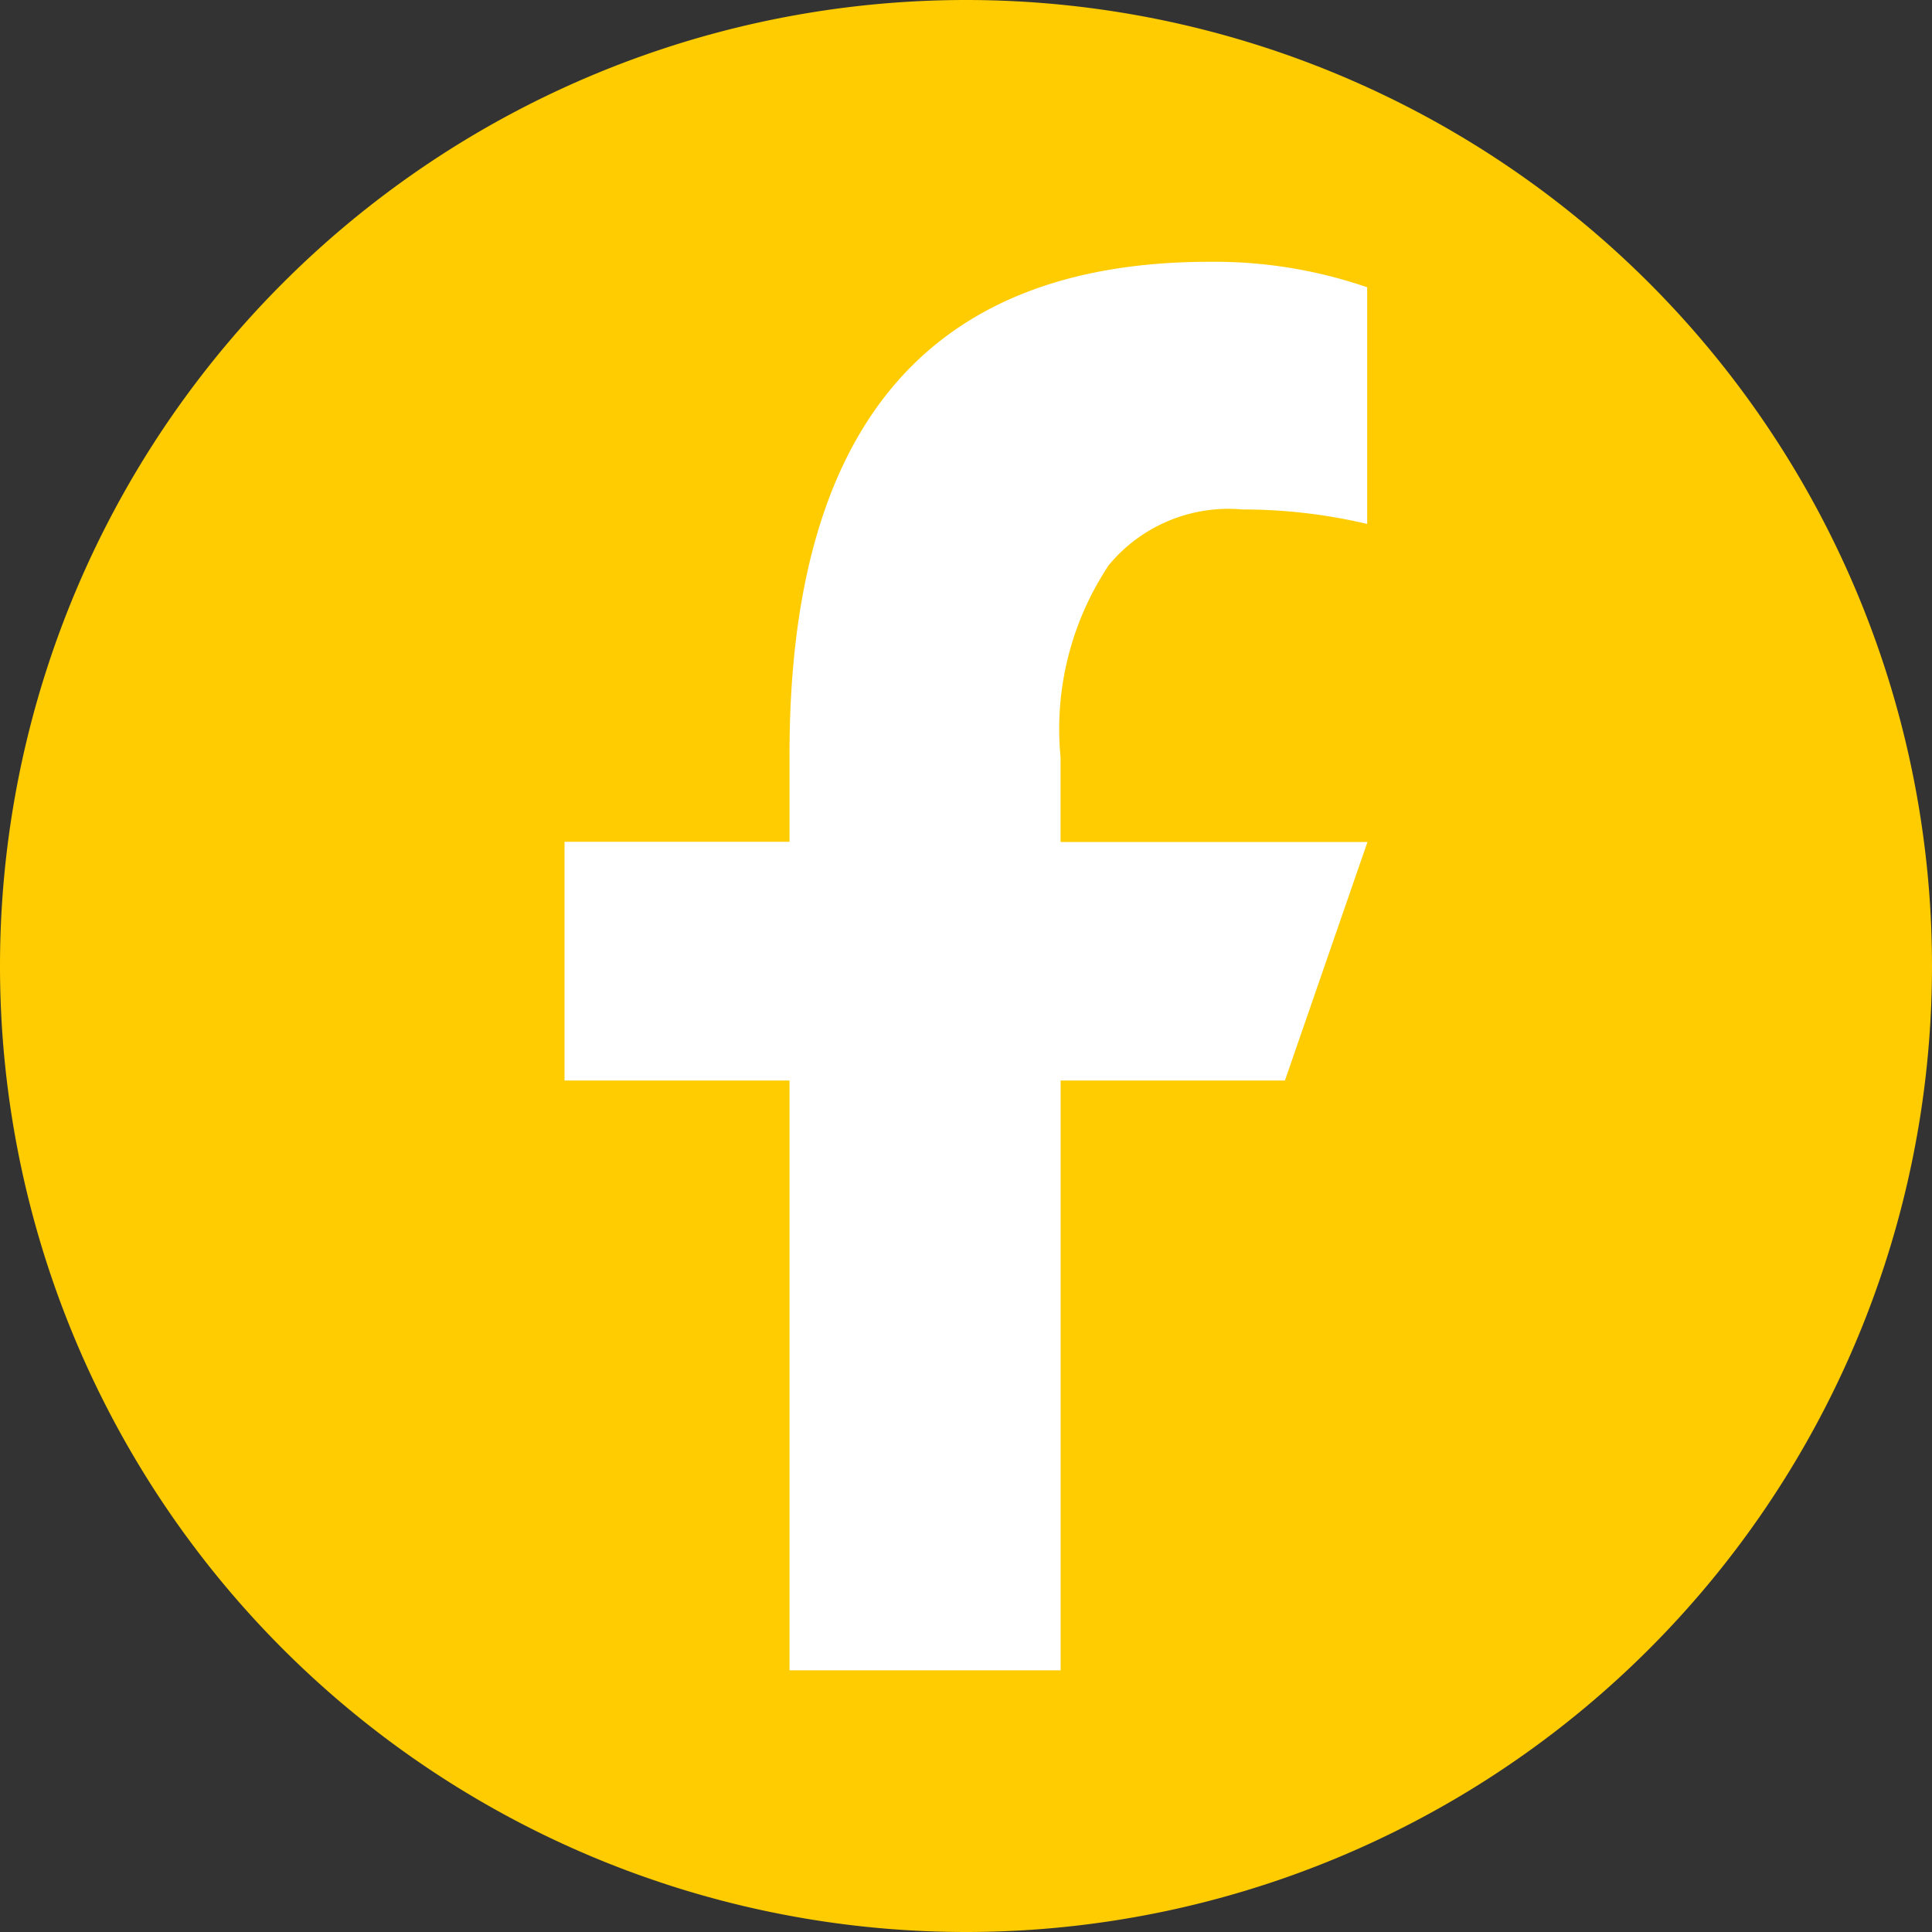
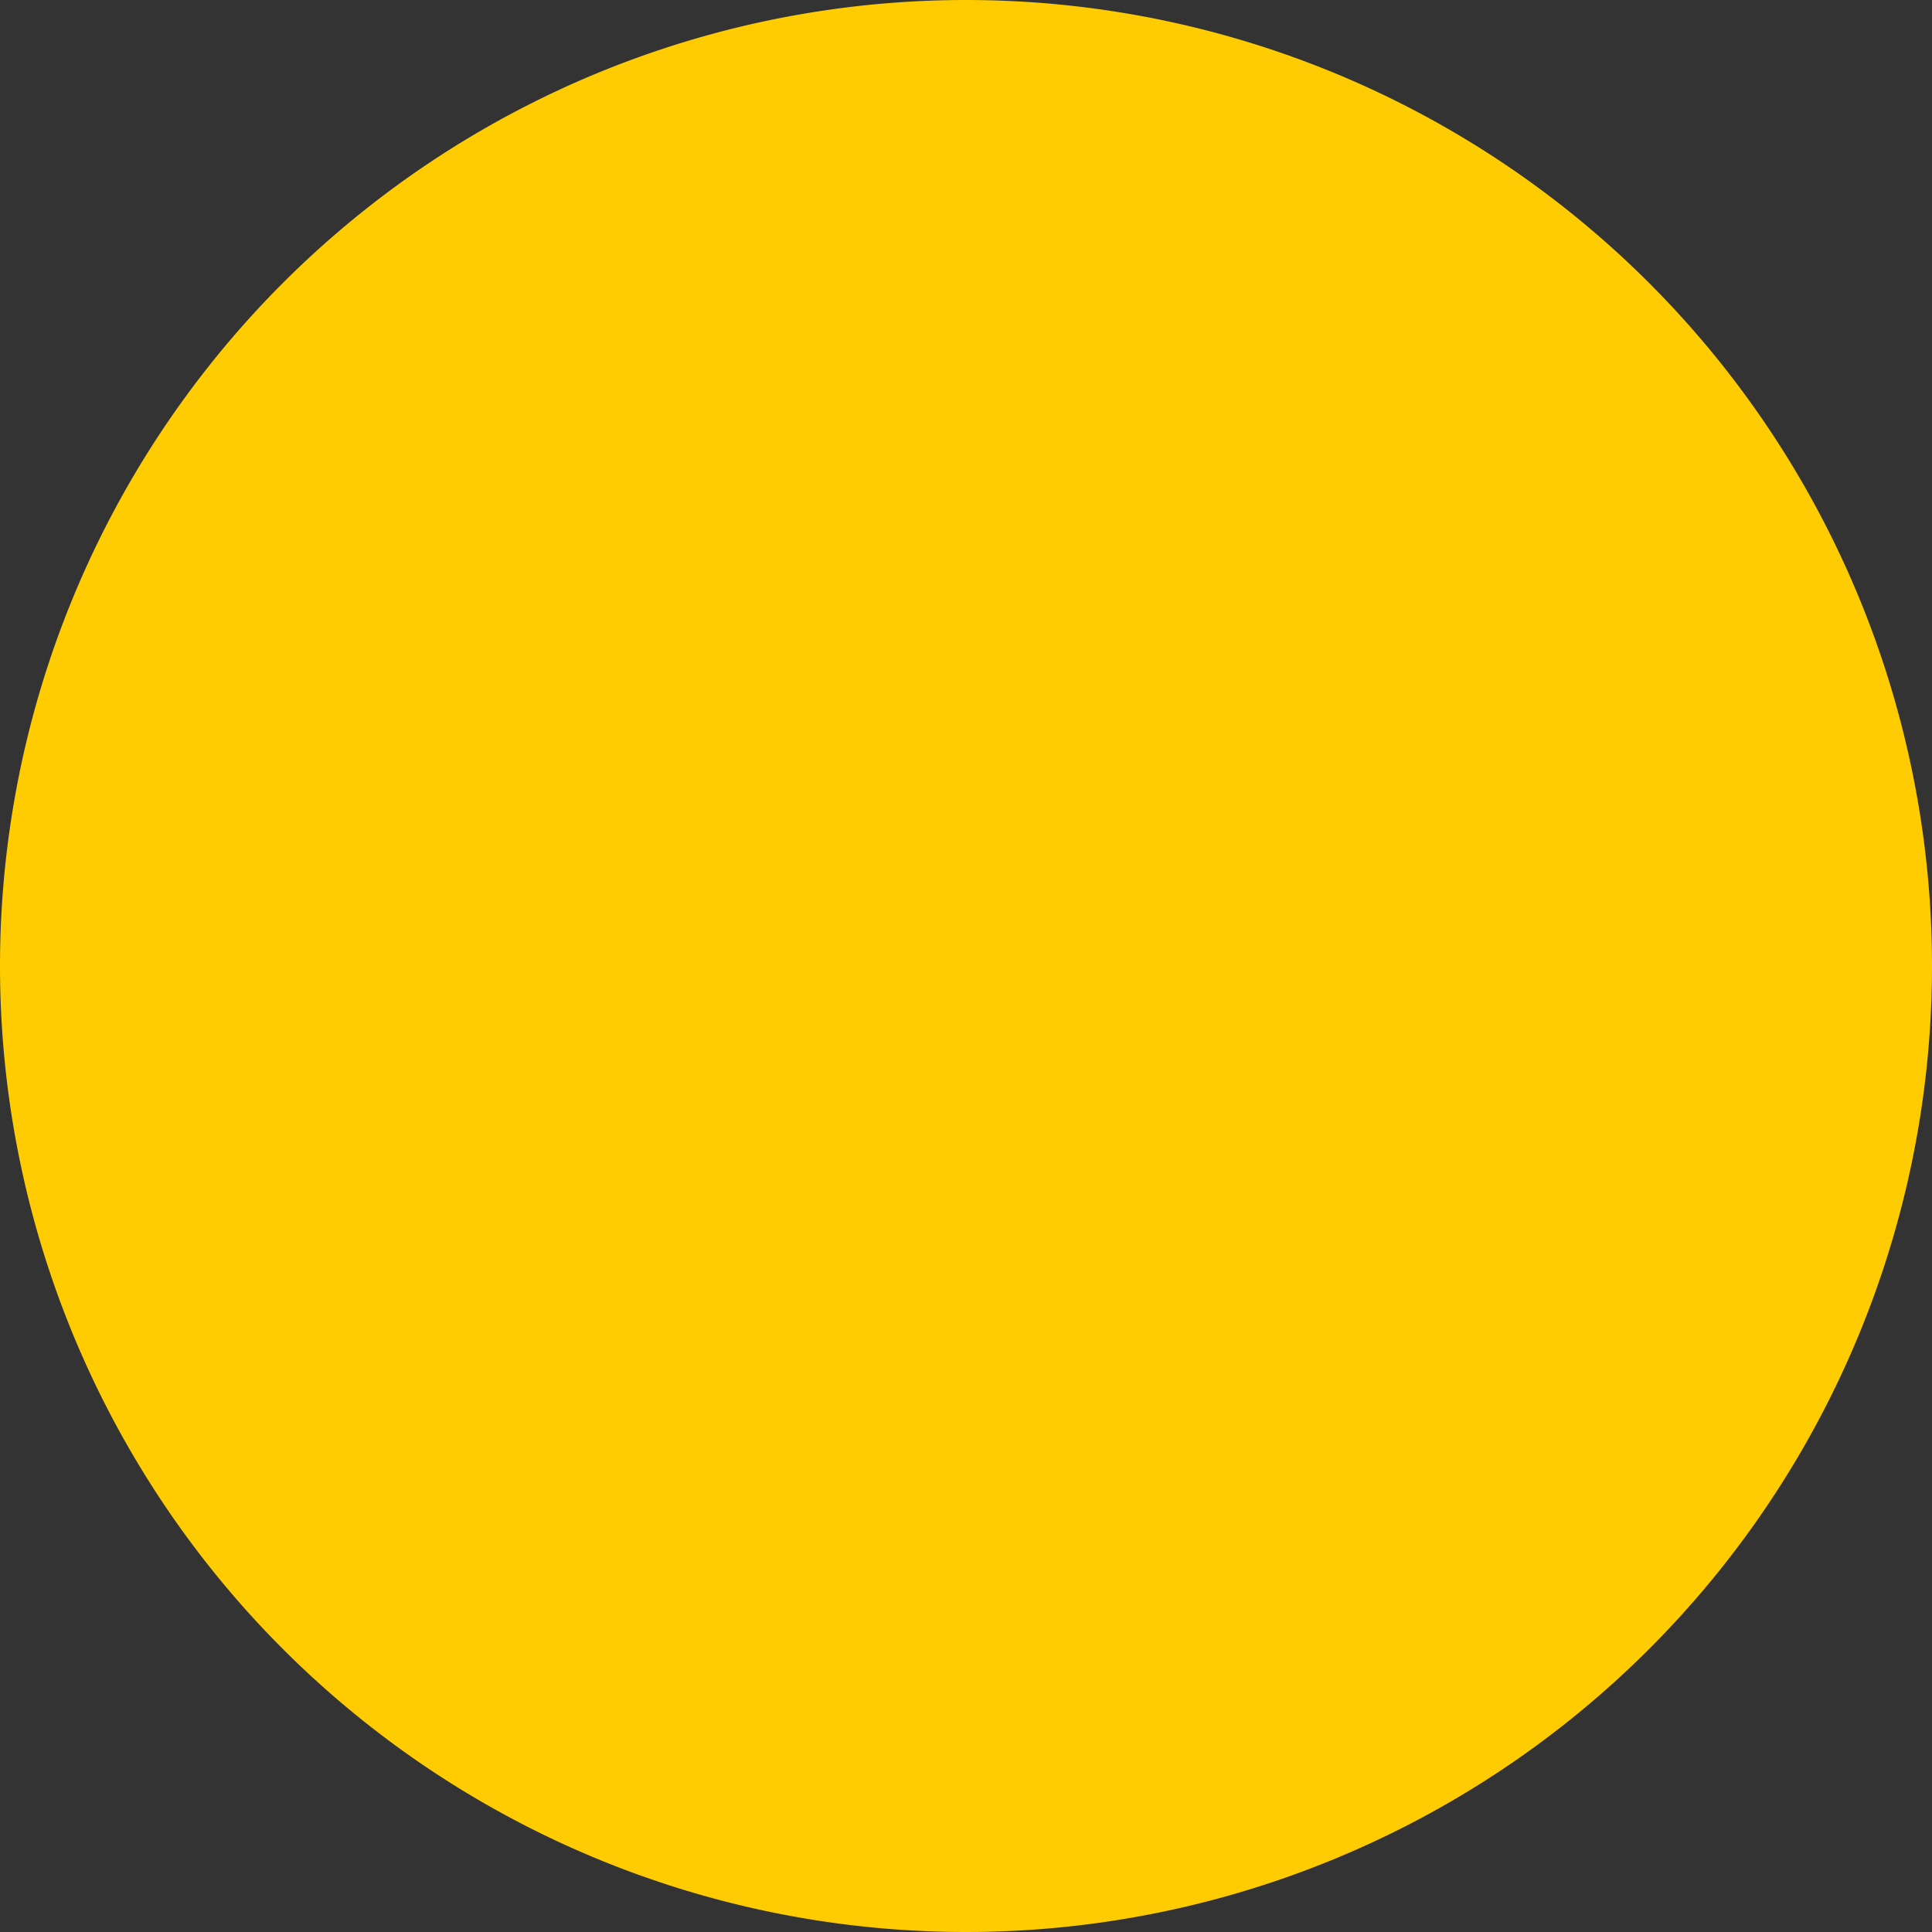
<svg xmlns="http://www.w3.org/2000/svg" id="Icon_FB" width="40" height="40" viewBox="0 0 40 40">
  <rect x="0" y="0" width="40" height="40" fill="#333333" stroke="none" />
-   <path id="Path_69" data-name="Path 69" d="M20,40h0A20,20,0,0,1,20,0h0a20,20,0,0,1,0,40" fill="#fecc00" />
-   <path id="Path_70" data-name="Path 70" d="M118.656,67.2V79.411h-5.613V67.2h-4.658V62.257h4.658V60.449c0-6.688,2.789-10.2,8.7-10.2a9.706,9.706,0,0,1,3.26.528v4.9a11.189,11.189,0,0,0-2.581-.3,3.219,3.219,0,0,0-2.767,1.15,6.121,6.121,0,0,0-1,3.986v1.748h6.354L123.3,67.2Z" transform="translate(-96.697 -44.829)" fill="#fff" />
+   <path id="Path_69" data-name="Path 69" d="M20,40A20,20,0,0,1,20,0h0a20,20,0,0,1,0,40" fill="#fecc00" />
</svg>